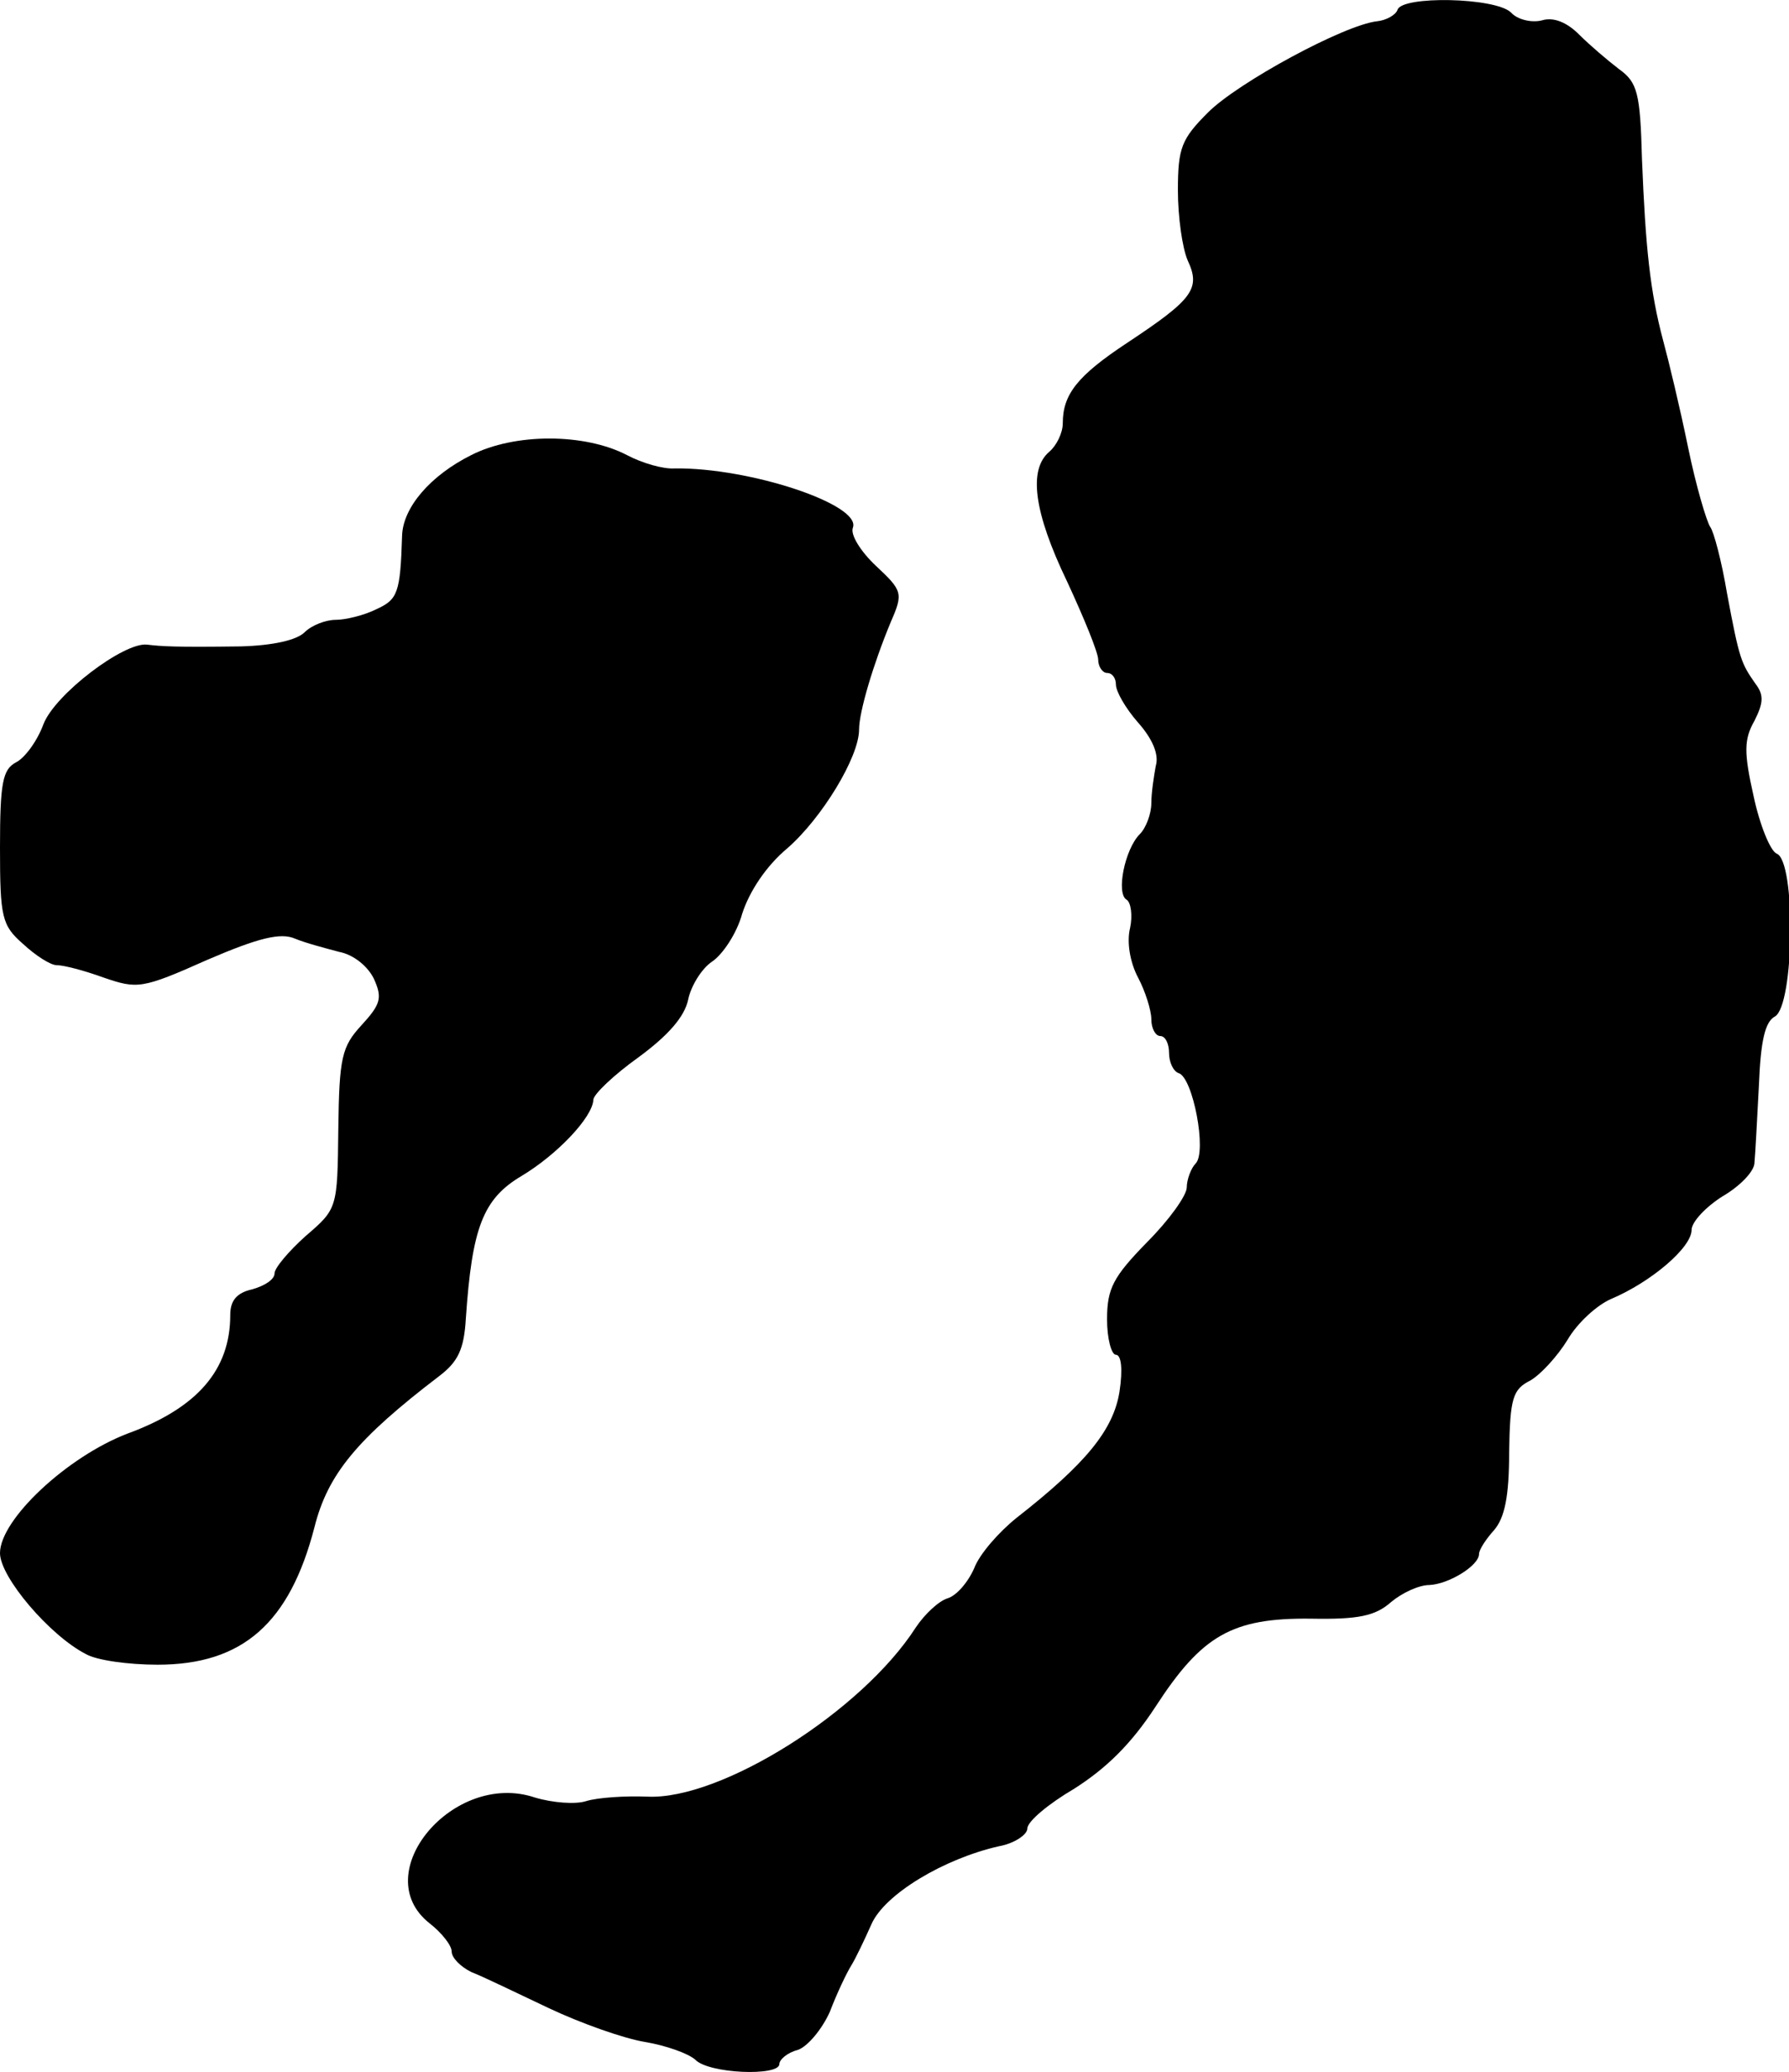
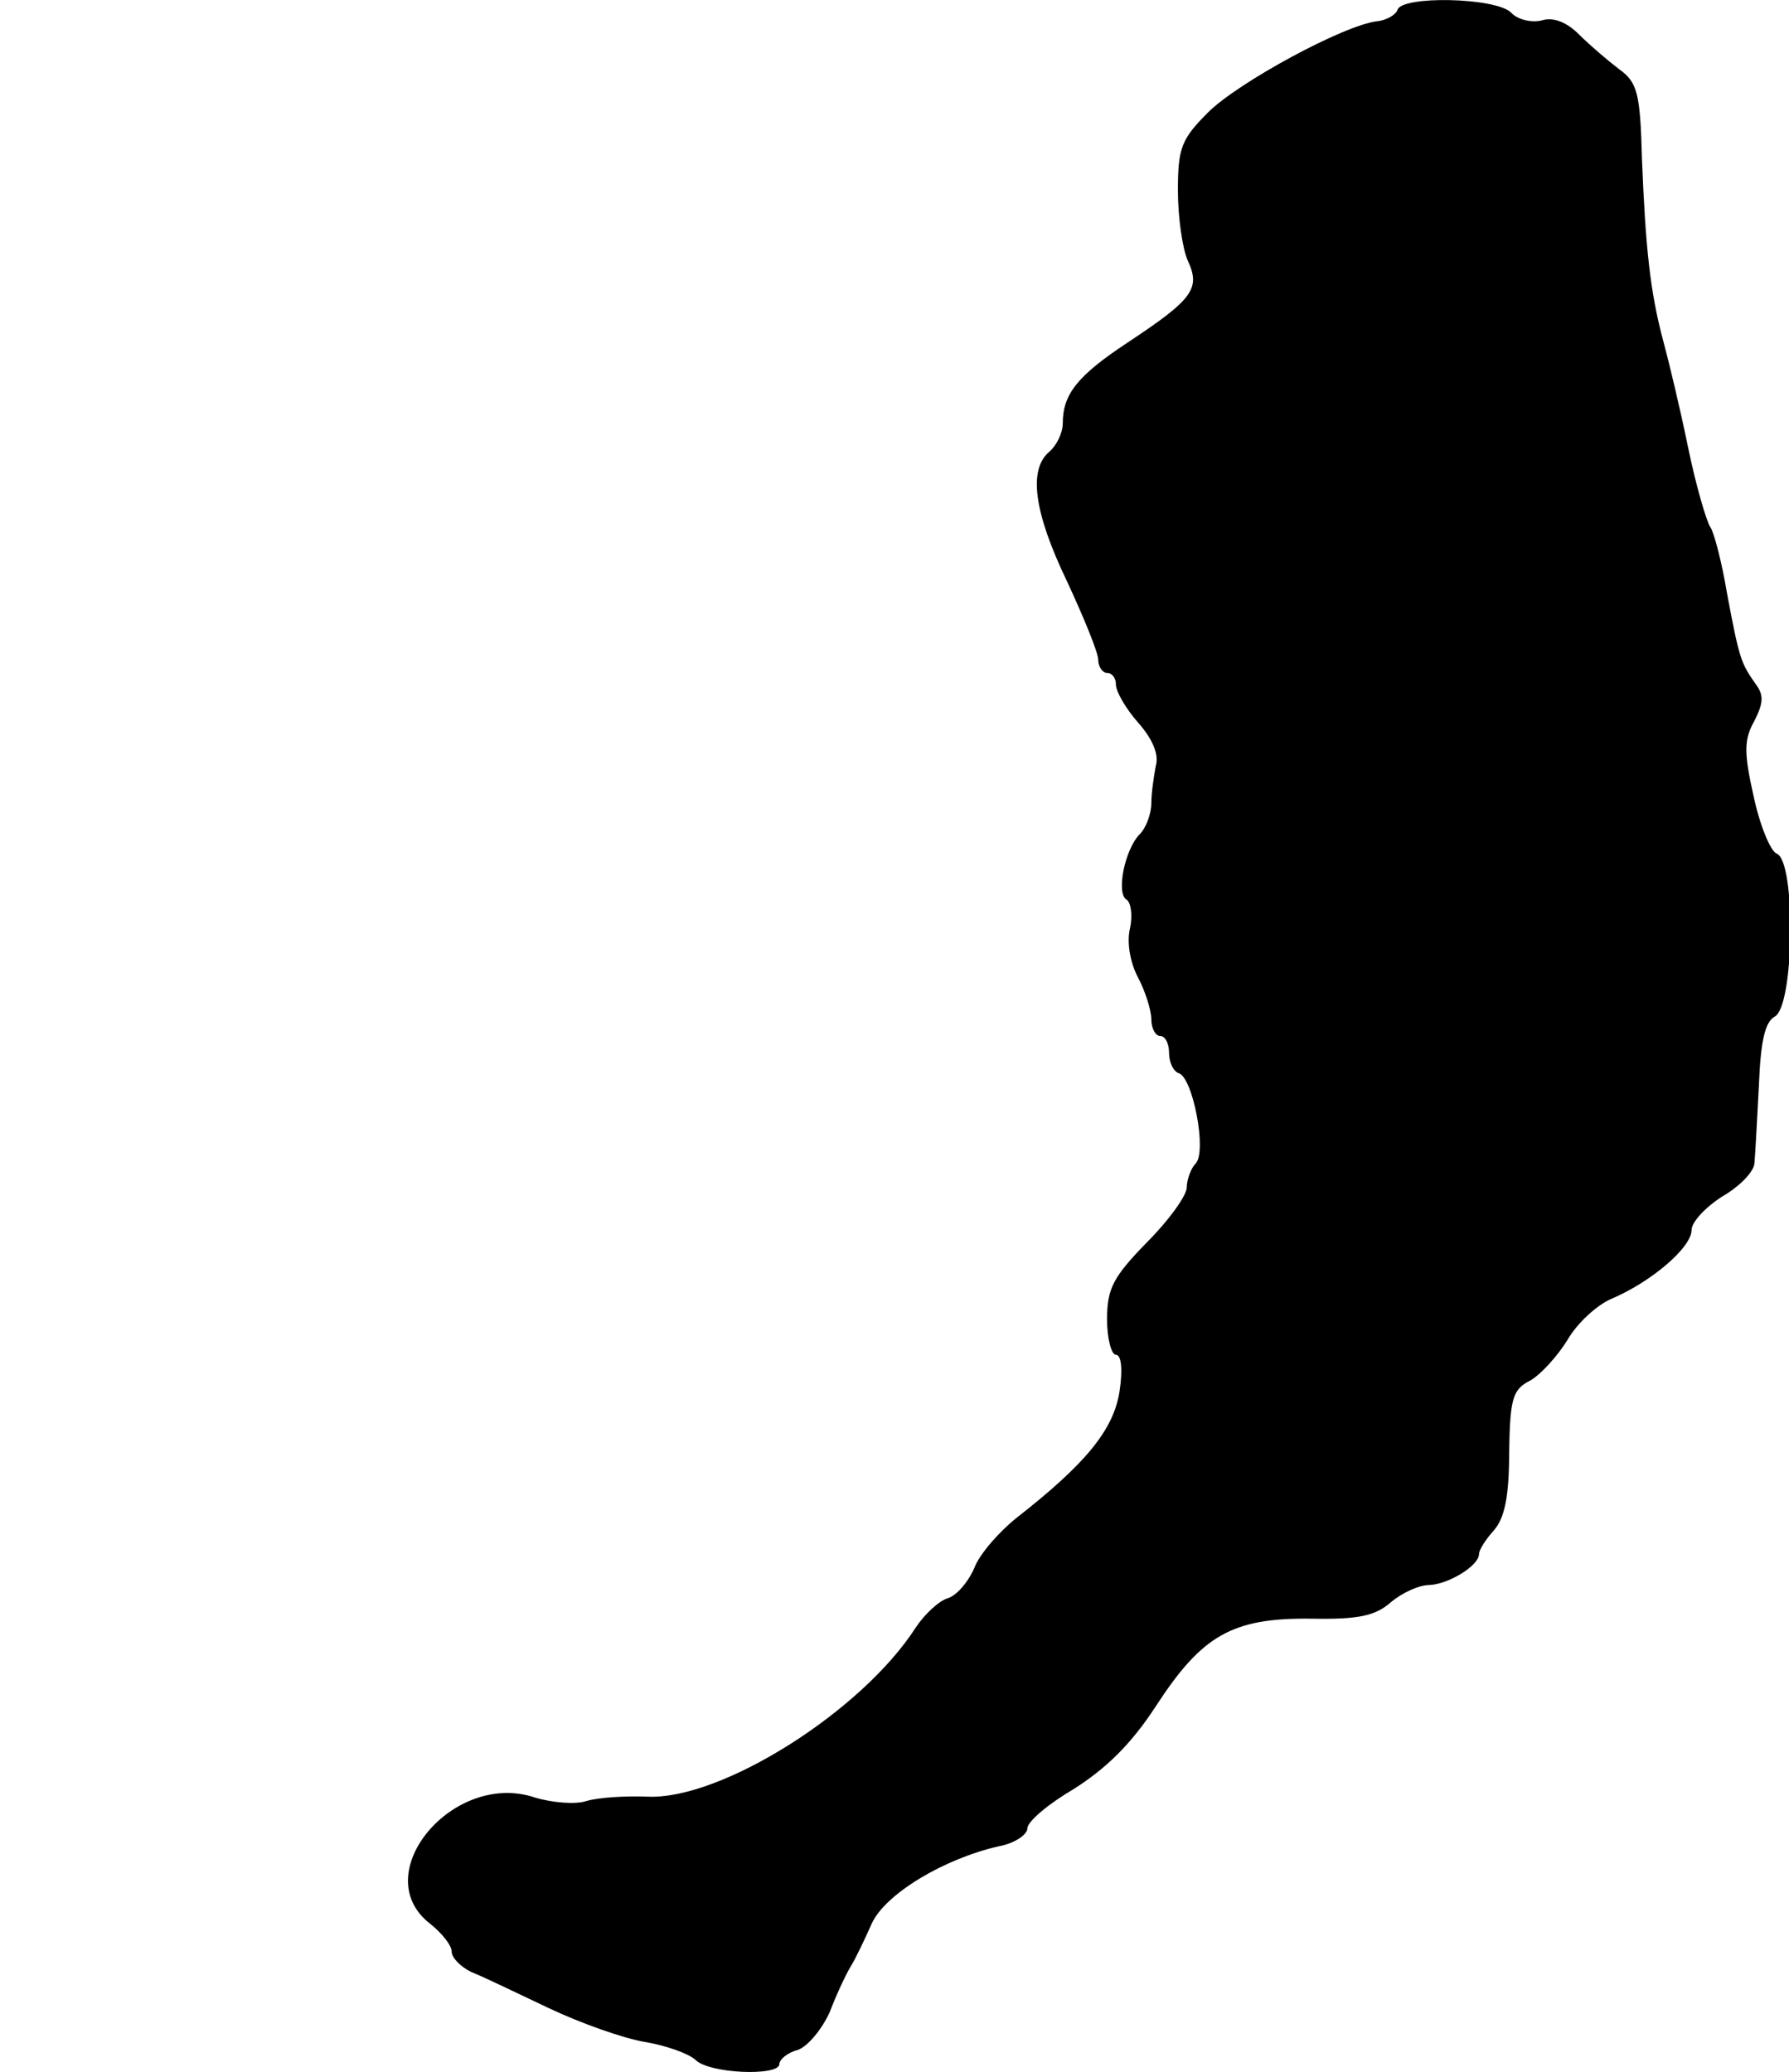
<svg xmlns="http://www.w3.org/2000/svg" version="1.0" width="202pt" height="234pt" viewBox="0 0 202 234" preserveAspectRatio="xMidYMid meet">
  <g transform="translate(0,234) scale(0.1,-0.1)" fill="#000000" stroke="none">
    <path d="M1578 2329 c-2 -6 -13 -12 -23 -13 -37 -4 -157 -69 -191 -103 -30 -30 -34 -40 -34 -88 0 -30 5 -65 11 -79 15 -32 6 -44 -68 -93 -56 -37 -73 -58 -73 -91 0 -11 -7 -25 -15 -32 -24 -20 -18 -68 20 -147 19 -41 35 -80 35 -88 0 -8 5 -15 10 -15 6 0 10 -6 10 -13 0 -8 11 -27 25 -43 16 -18 24 -36 20 -49 -2 -11 -5 -30 -5 -42 0 -12 -6 -28 -13 -35 -17 -17 -27 -67 -15 -74 5 -3 7 -18 4 -32 -4 -16 0 -39 9 -56 8 -15 15 -37 15 -47 0 -11 5 -19 10 -19 6 0 10 -9 10 -19 0 -11 5 -21 11 -23 16 -5 32 -89 19 -102 -5 -5 -10 -18 -10 -27 0 -9 -20 -37 -45 -62 -38 -39 -45 -52 -45 -87 0 -22 5 -40 10 -40 6 0 8 -16 4 -42 -7 -43 -38 -81 -116 -142 -20 -16 -42 -41 -48 -57 -7 -16 -20 -31 -30 -34 -10 -3 -26 -18 -36 -33 -61 -95 -220 -195 -303 -191 -25 1 -56 -1 -69 -5 -12 -4 -38 -2 -58 4 -92 31 -190 -86 -119 -142 14 -11 25 -25 25 -32 0 -7 10 -17 22 -23 13 -5 52 -24 88 -41 36 -17 84 -34 108 -38 24 -4 49 -13 57 -20 15 -16 95 -19 95 -5 0 5 9 13 21 16 11 4 27 23 36 43 8 21 19 44 24 52 5 8 15 29 23 47 15 34 82 74 144 88 17 3 32 13 32 20 0 8 24 28 53 45 36 23 64 50 92 93 52 80 86 100 175 99 54 -1 73 3 91 19 12 10 31 19 43 19 22 1 56 22 56 35 0 5 8 17 17 27 12 14 17 38 17 88 1 61 4 71 24 81 12 7 31 28 42 46 11 19 33 39 49 46 45 19 91 58 91 78 0 9 16 26 35 38 19 11 36 28 36 38 1 10 3 49 5 87 2 51 7 72 18 78 22 12 24 176 2 184 -7 3 -19 32 -26 65 -11 49 -11 64 1 85 10 20 11 29 1 42 -16 23 -18 27 -32 102 -6 36 -15 70 -19 75 -4 6 -16 46 -25 90 -9 44 -22 98 -28 120 -15 56 -20 106 -24 205 -2 75 -5 87 -26 102 -13 10 -33 27 -45 39 -14 14 -29 20 -42 16 -12 -3 -28 1 -35 9 -18 17 -123 19 -128 3z" />
-     <path d="M532 1826 c-46 -23 -77 -59 -78 -91 -2 -65 -5 -72 -29 -83 -14 -7 -35 -12 -46 -12 -11 0 -27 -6 -35 -14 -9 -9 -36 -15 -72 -16 -75 -1 -89 0 -106 2 -26 3 -104 -56 -117 -90 -7 -19 -21 -38 -31 -43 -15 -8 -18 -23 -18 -96 0 -79 2 -88 26 -109 14 -13 31 -24 38 -24 8 0 31 -6 53 -14 38 -13 43 -13 117 20 58 25 83 31 99 24 12 -5 35 -11 50 -15 16 -3 32 -16 39 -30 10 -22 8 -29 -14 -53 -22 -24 -25 -36 -26 -117 -1 -90 -1 -90 -37 -121 -19 -17 -35 -36 -35 -42 0 -7 -11 -14 -25 -18 -18 -4 -25 -13 -25 -29 0 -62 -37 -105 -116 -134 -68 -26 -144 -97 -144 -135 0 -27 56 -93 97 -114 12 -7 48 -12 81 -12 96 0 149 47 177 155 15 60 48 100 141 171 21 16 28 30 30 65 7 102 19 135 63 161 40 24 80 66 81 86 0 6 23 28 51 48 34 25 52 46 56 65 3 15 15 35 27 43 12 8 28 32 34 54 8 25 27 54 51 74 39 34 81 103 81 134 0 20 16 74 36 122 14 32 13 35 -17 63 -17 16 -29 35 -26 43 10 26 -116 68 -201 67 -13 -1 -37 6 -54 15 -48 25 -127 25 -176 0z" />
  </g>
</svg>